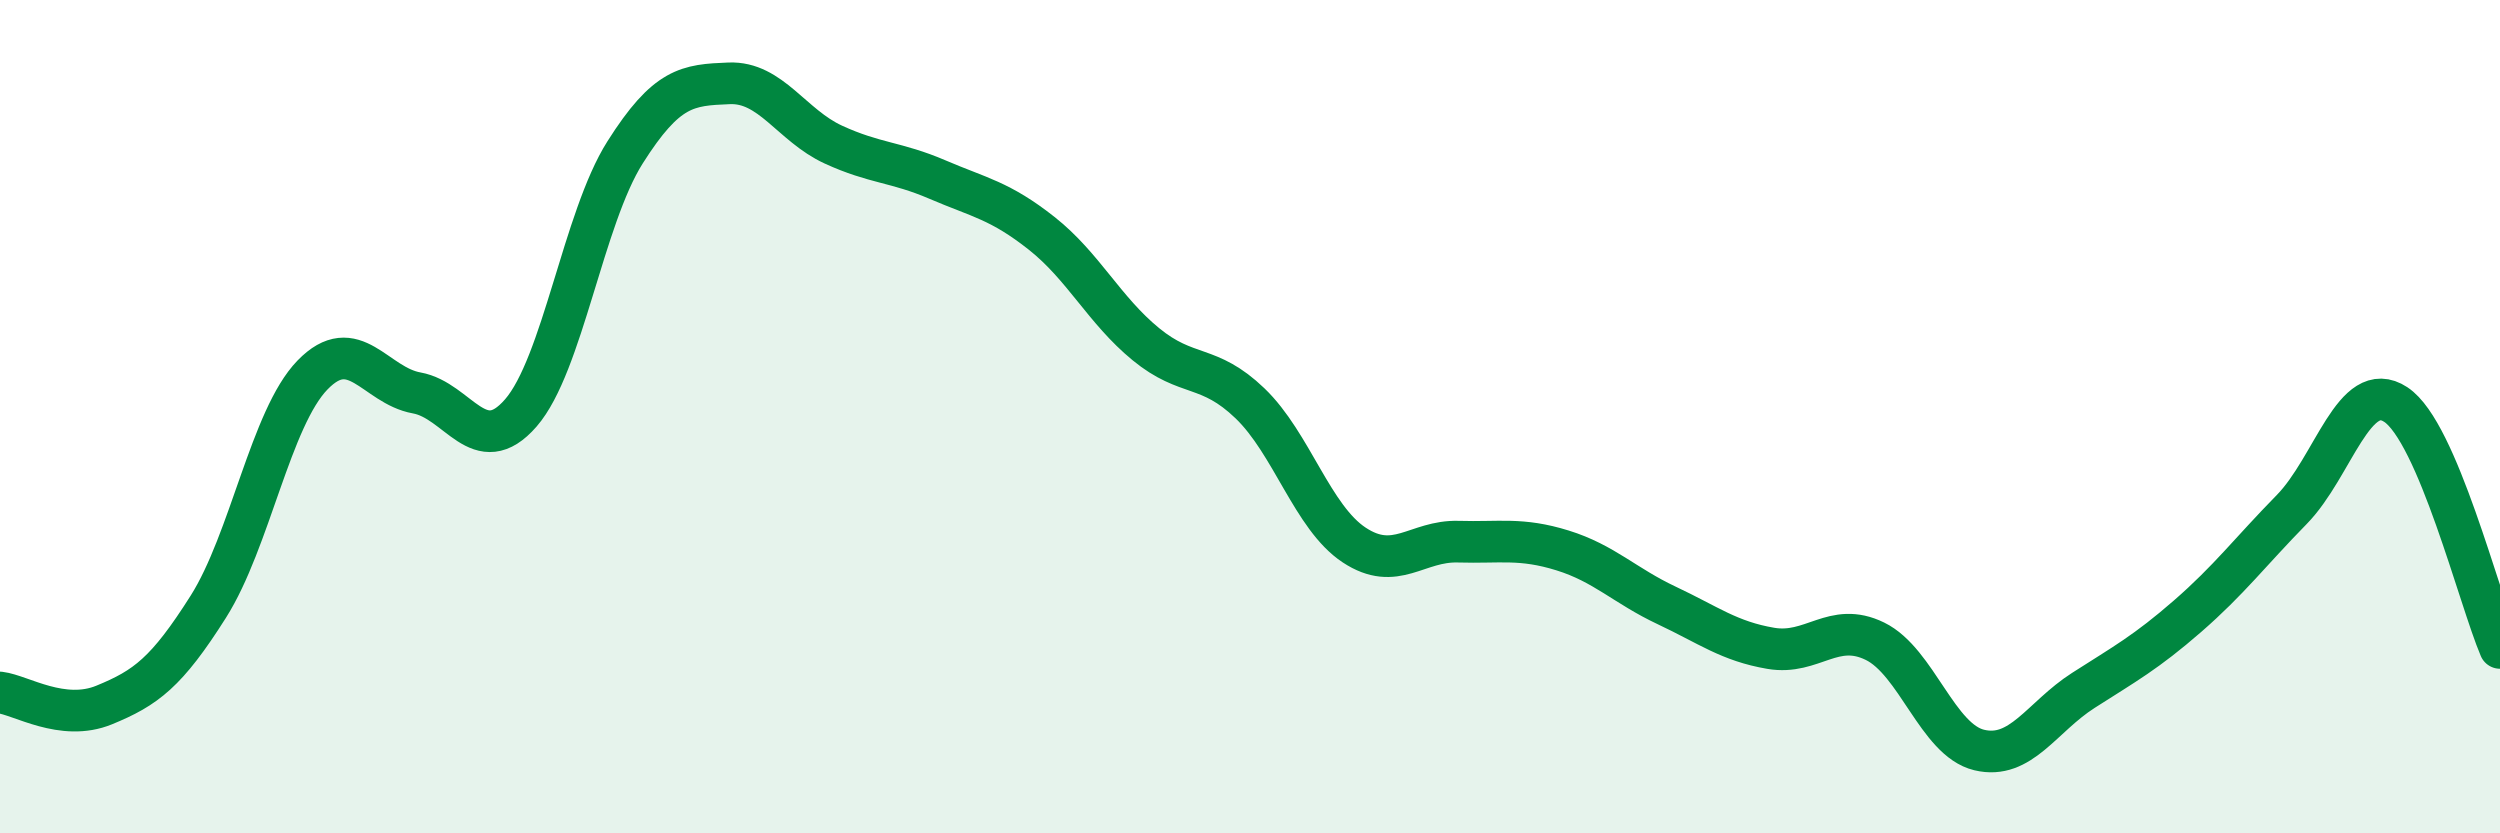
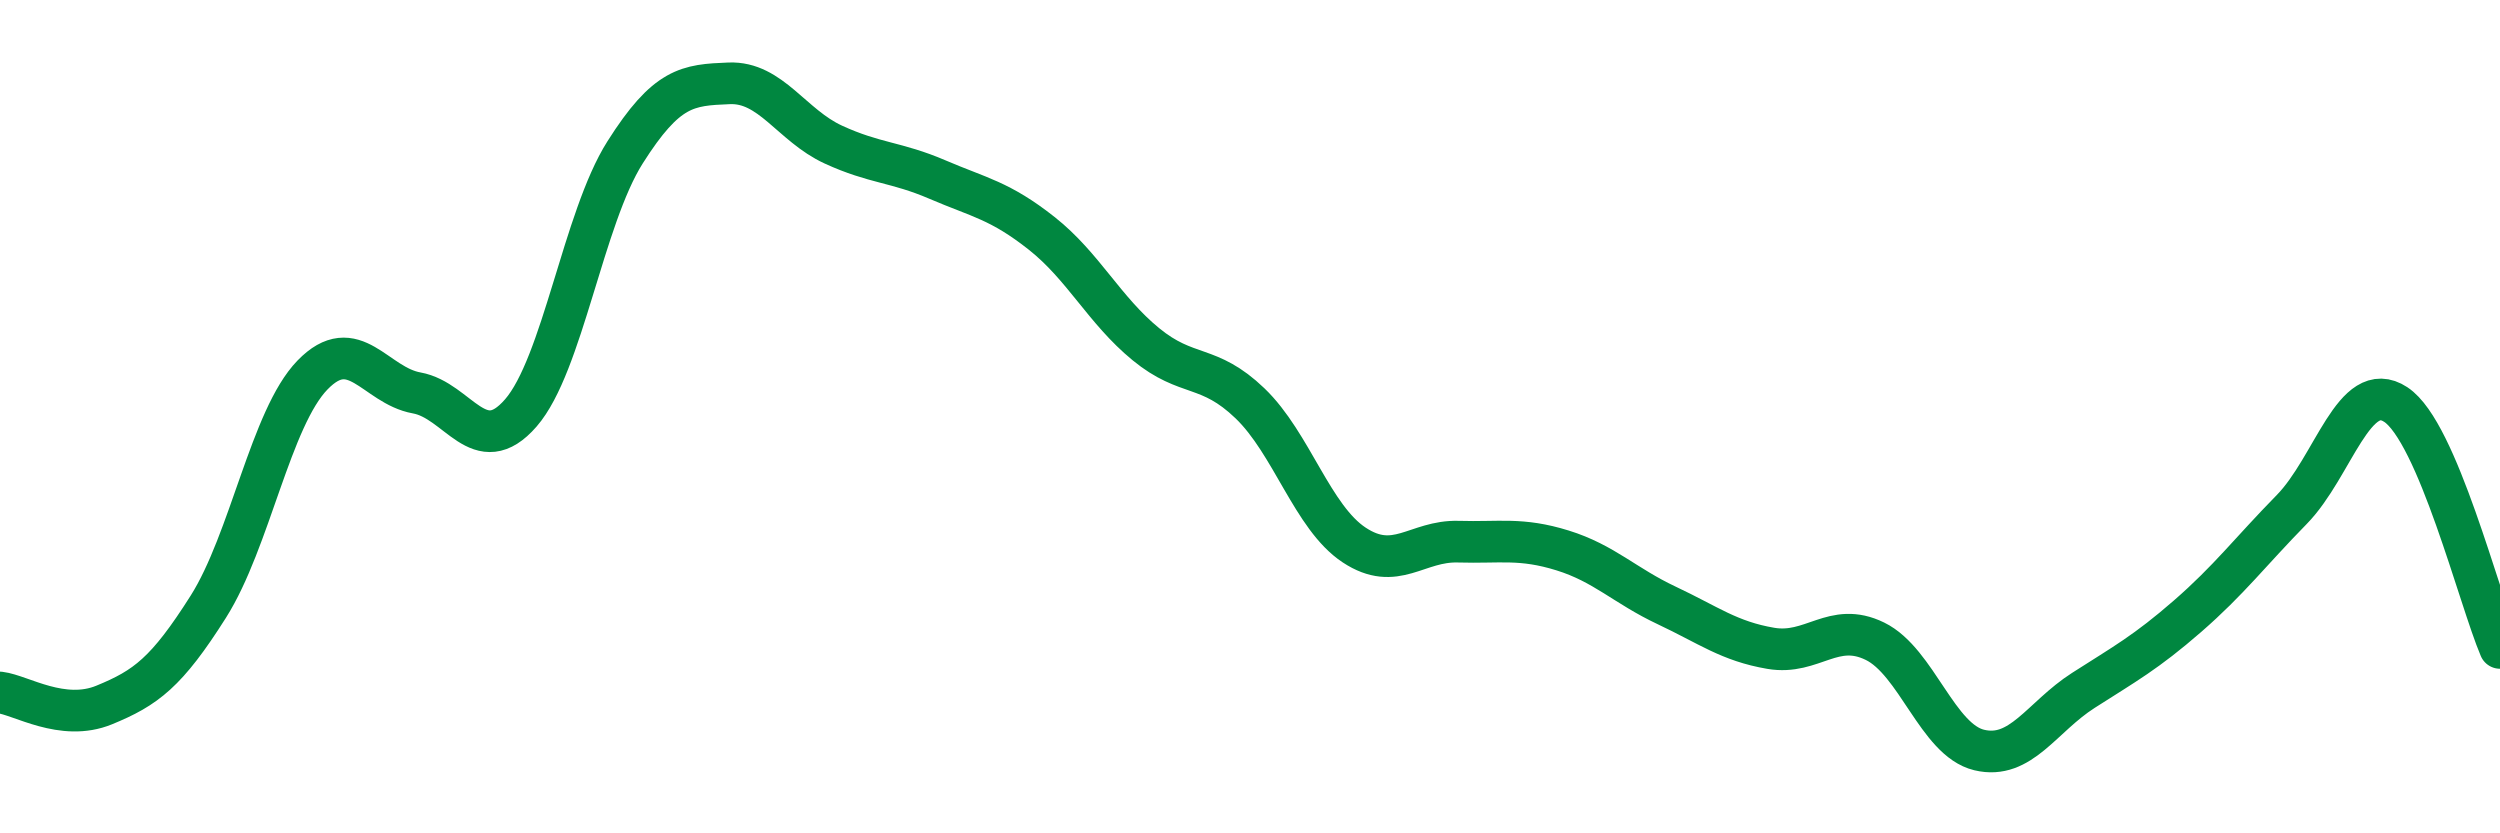
<svg xmlns="http://www.w3.org/2000/svg" width="60" height="20" viewBox="0 0 60 20">
-   <path d="M 0,16.62 C 0.5,16.68 1.5,17.33 2.5,16.92 C 3.5,16.51 4,16.14 5,14.56 C 6,12.98 6.5,10.03 7.5,9 C 8.5,7.97 9,9.25 10,9.43 C 11,9.61 11.5,11.06 12.5,9.91 C 13.5,8.76 14,5.24 15,3.66 C 16,2.08 16.5,2.04 17.5,2 C 18.5,1.96 19,3.01 20,3.47 C 21,3.93 21.5,3.88 22.5,4.31 C 23.5,4.74 24,4.81 25,5.6 C 26,6.39 26.5,7.44 27.5,8.26 C 28.5,9.08 29,8.72 30,9.68 C 31,10.64 31.5,12.42 32.5,13.08 C 33.5,13.74 34,12.97 35,13 C 36,13.03 36.5,12.9 37.5,13.21 C 38.5,13.52 39,14.06 40,14.53 C 41,15 41.5,15.39 42.5,15.56 C 43.5,15.73 44,14.9 45,15.39 C 46,15.88 46.5,17.76 47.5,18 C 48.5,18.24 49,17.21 50,16.57 C 51,15.93 51.5,15.66 52.5,14.79 C 53.5,13.92 54,13.25 55,12.23 C 56,11.21 56.5,9.05 57.5,9.71 C 58.5,10.37 59.5,14.38 60,15.55L60 20L0 20Z" fill="#008740" opacity="0.1" stroke-linecap="round" stroke-linejoin="round" />
  <path d="M 0,16.62 C 0.5,16.68 1.5,17.33 2.5,16.92 C 3.5,16.51 4,16.14 5,14.56 C 6,12.98 6.5,10.03 7.5,9 C 8.5,7.97 9,9.25 10,9.43 C 11,9.61 11.5,11.06 12.5,9.91 C 13.5,8.76 14,5.24 15,3.66 C 16,2.08 16.5,2.04 17.5,2 C 18.5,1.96 19,3.01 20,3.47 C 21,3.93 21.5,3.88 22.5,4.31 C 23.5,4.74 24,4.81 25,5.6 C 26,6.39 26.5,7.44 27.5,8.26 C 28.5,9.08 29,8.72 30,9.68 C 31,10.64 31.5,12.42 32.5,13.08 C 33.5,13.74 34,12.97 35,13 C 36,13.03 36.5,12.9 37.5,13.21 C 38.5,13.52 39,14.06 40,14.53 C 41,15 41.5,15.39 42.5,15.56 C 43.5,15.73 44,14.9 45,15.39 C 46,15.88 46.5,17.76 47.5,18 C 48.5,18.24 49,17.21 50,16.57 C 51,15.93 51.5,15.66 52.5,14.79 C 53.5,13.92 54,13.25 55,12.23 C 56,11.21 56.5,9.05 57.5,9.71 C 58.5,10.37 59.5,14.38 60,15.55" stroke="#008740" stroke-width="1" fill="none" stroke-linecap="round" stroke-linejoin="round" />
</svg>